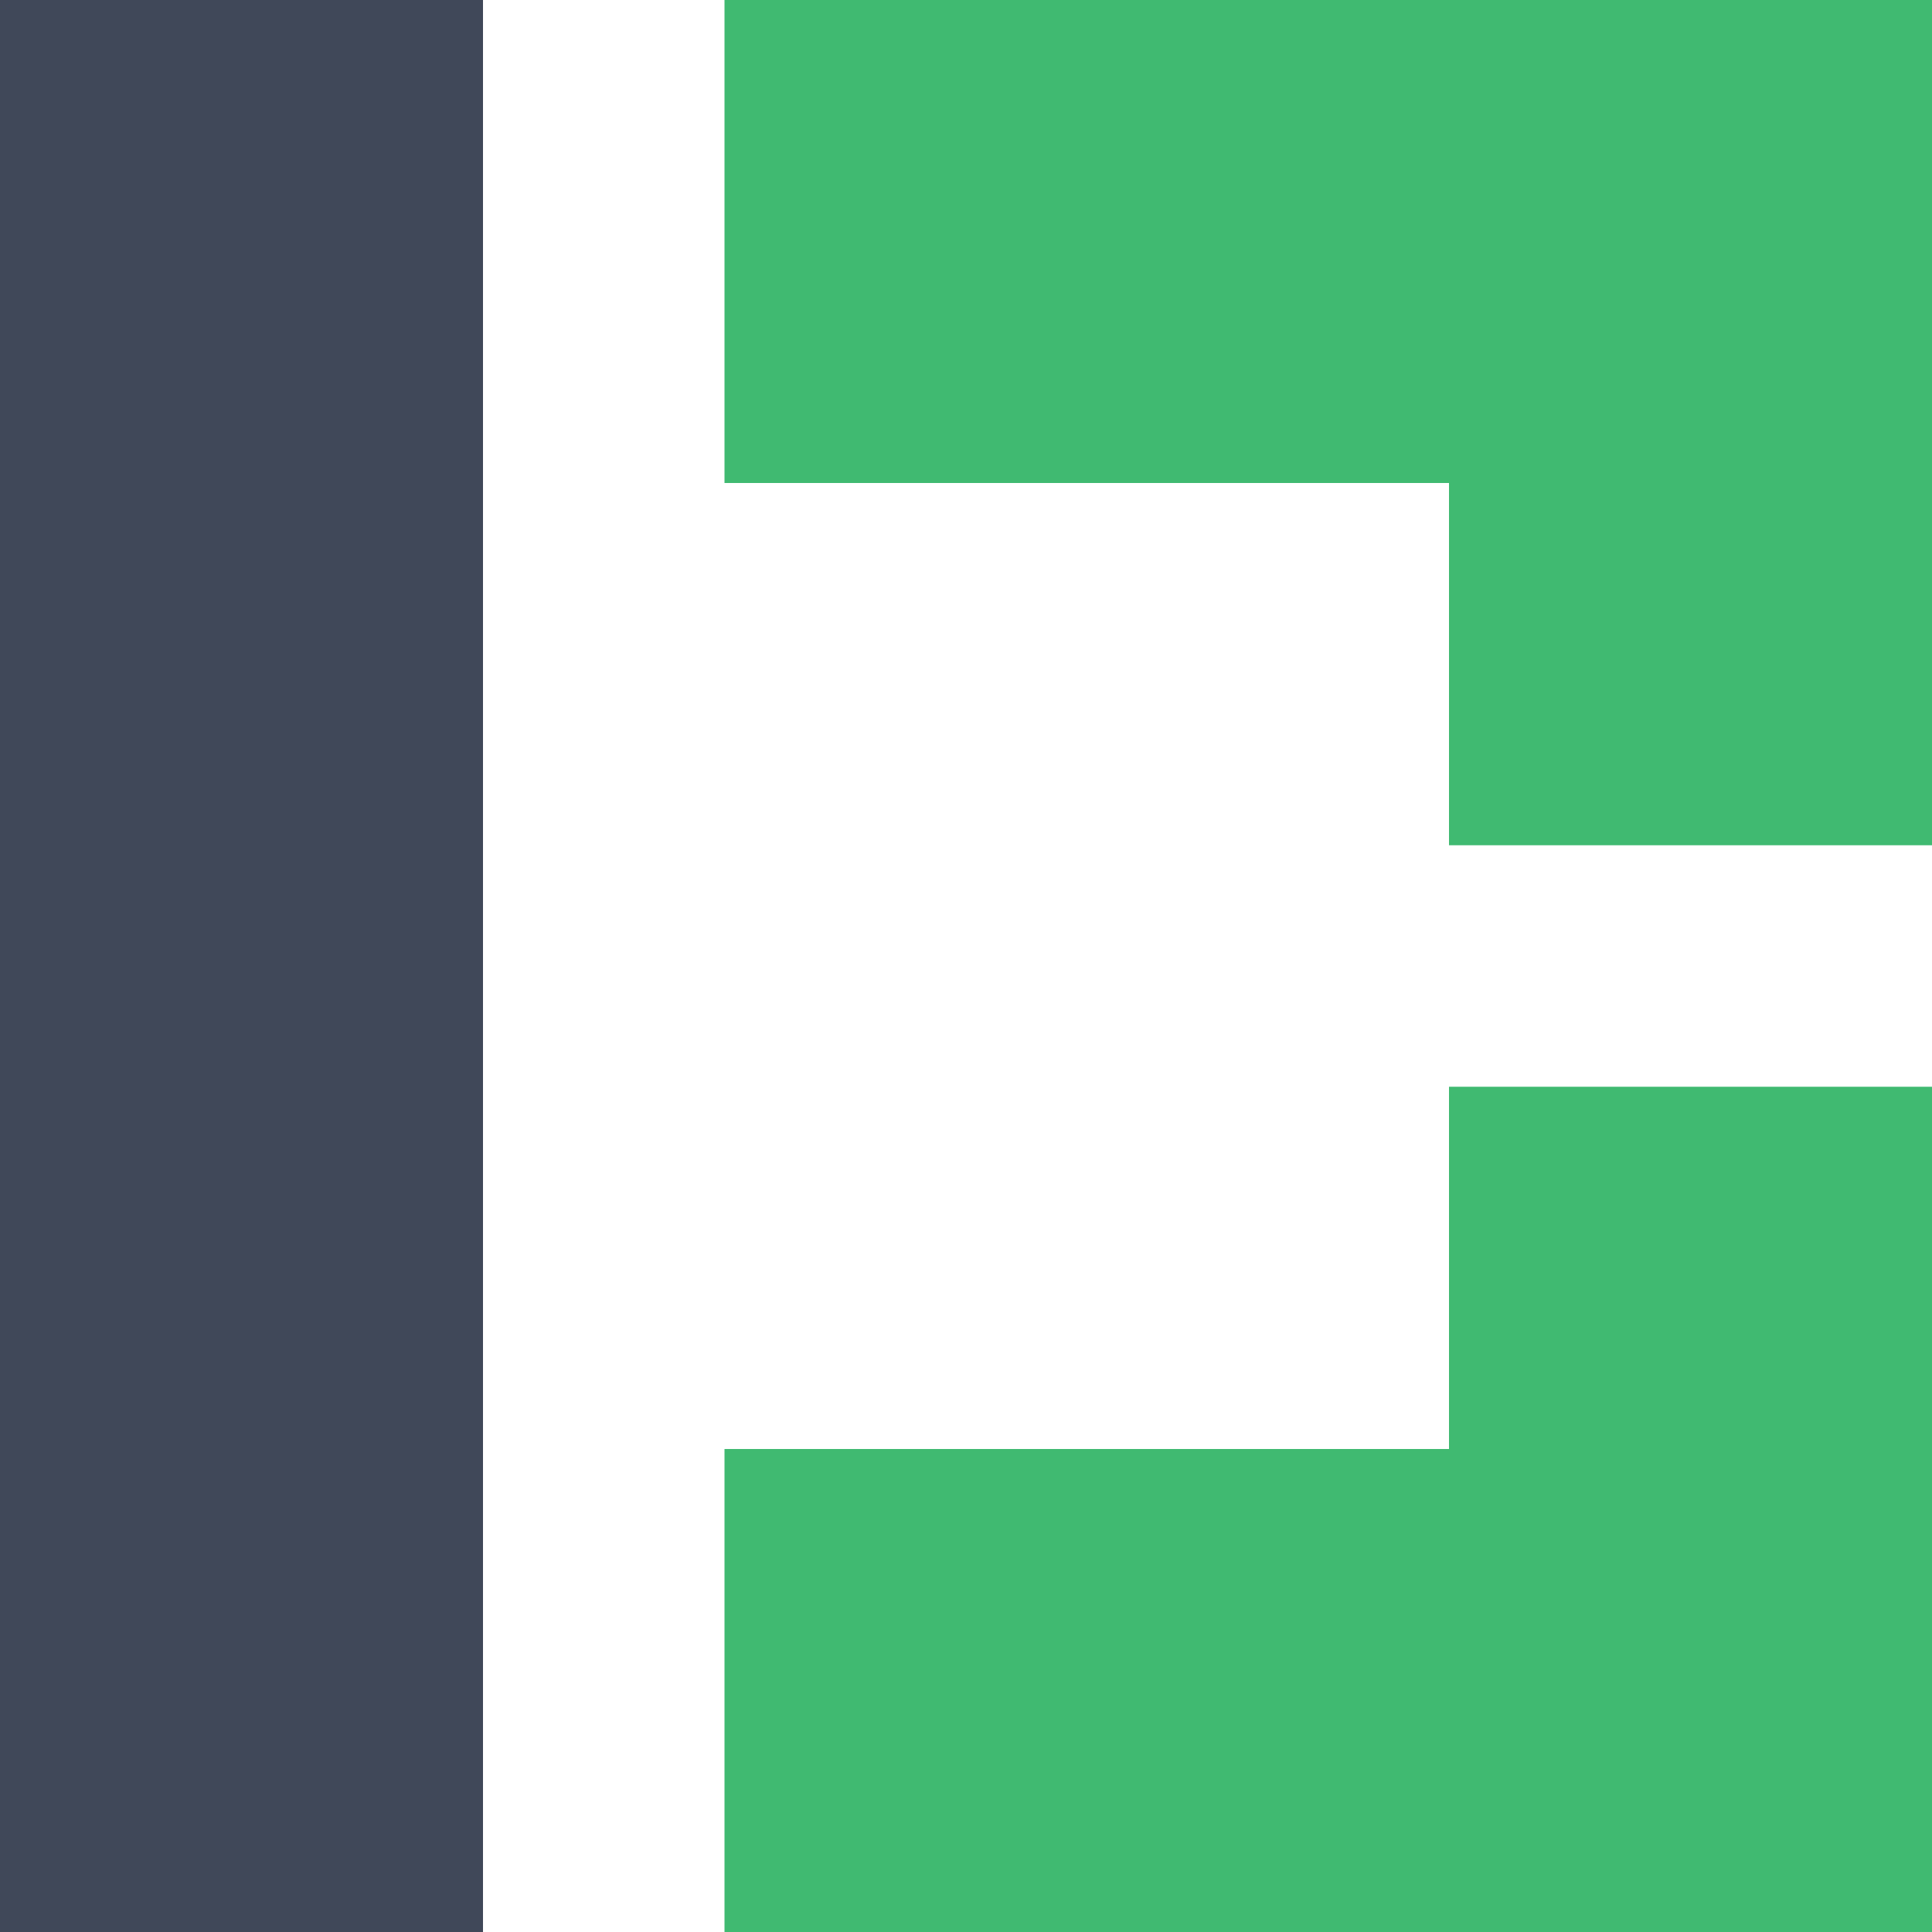
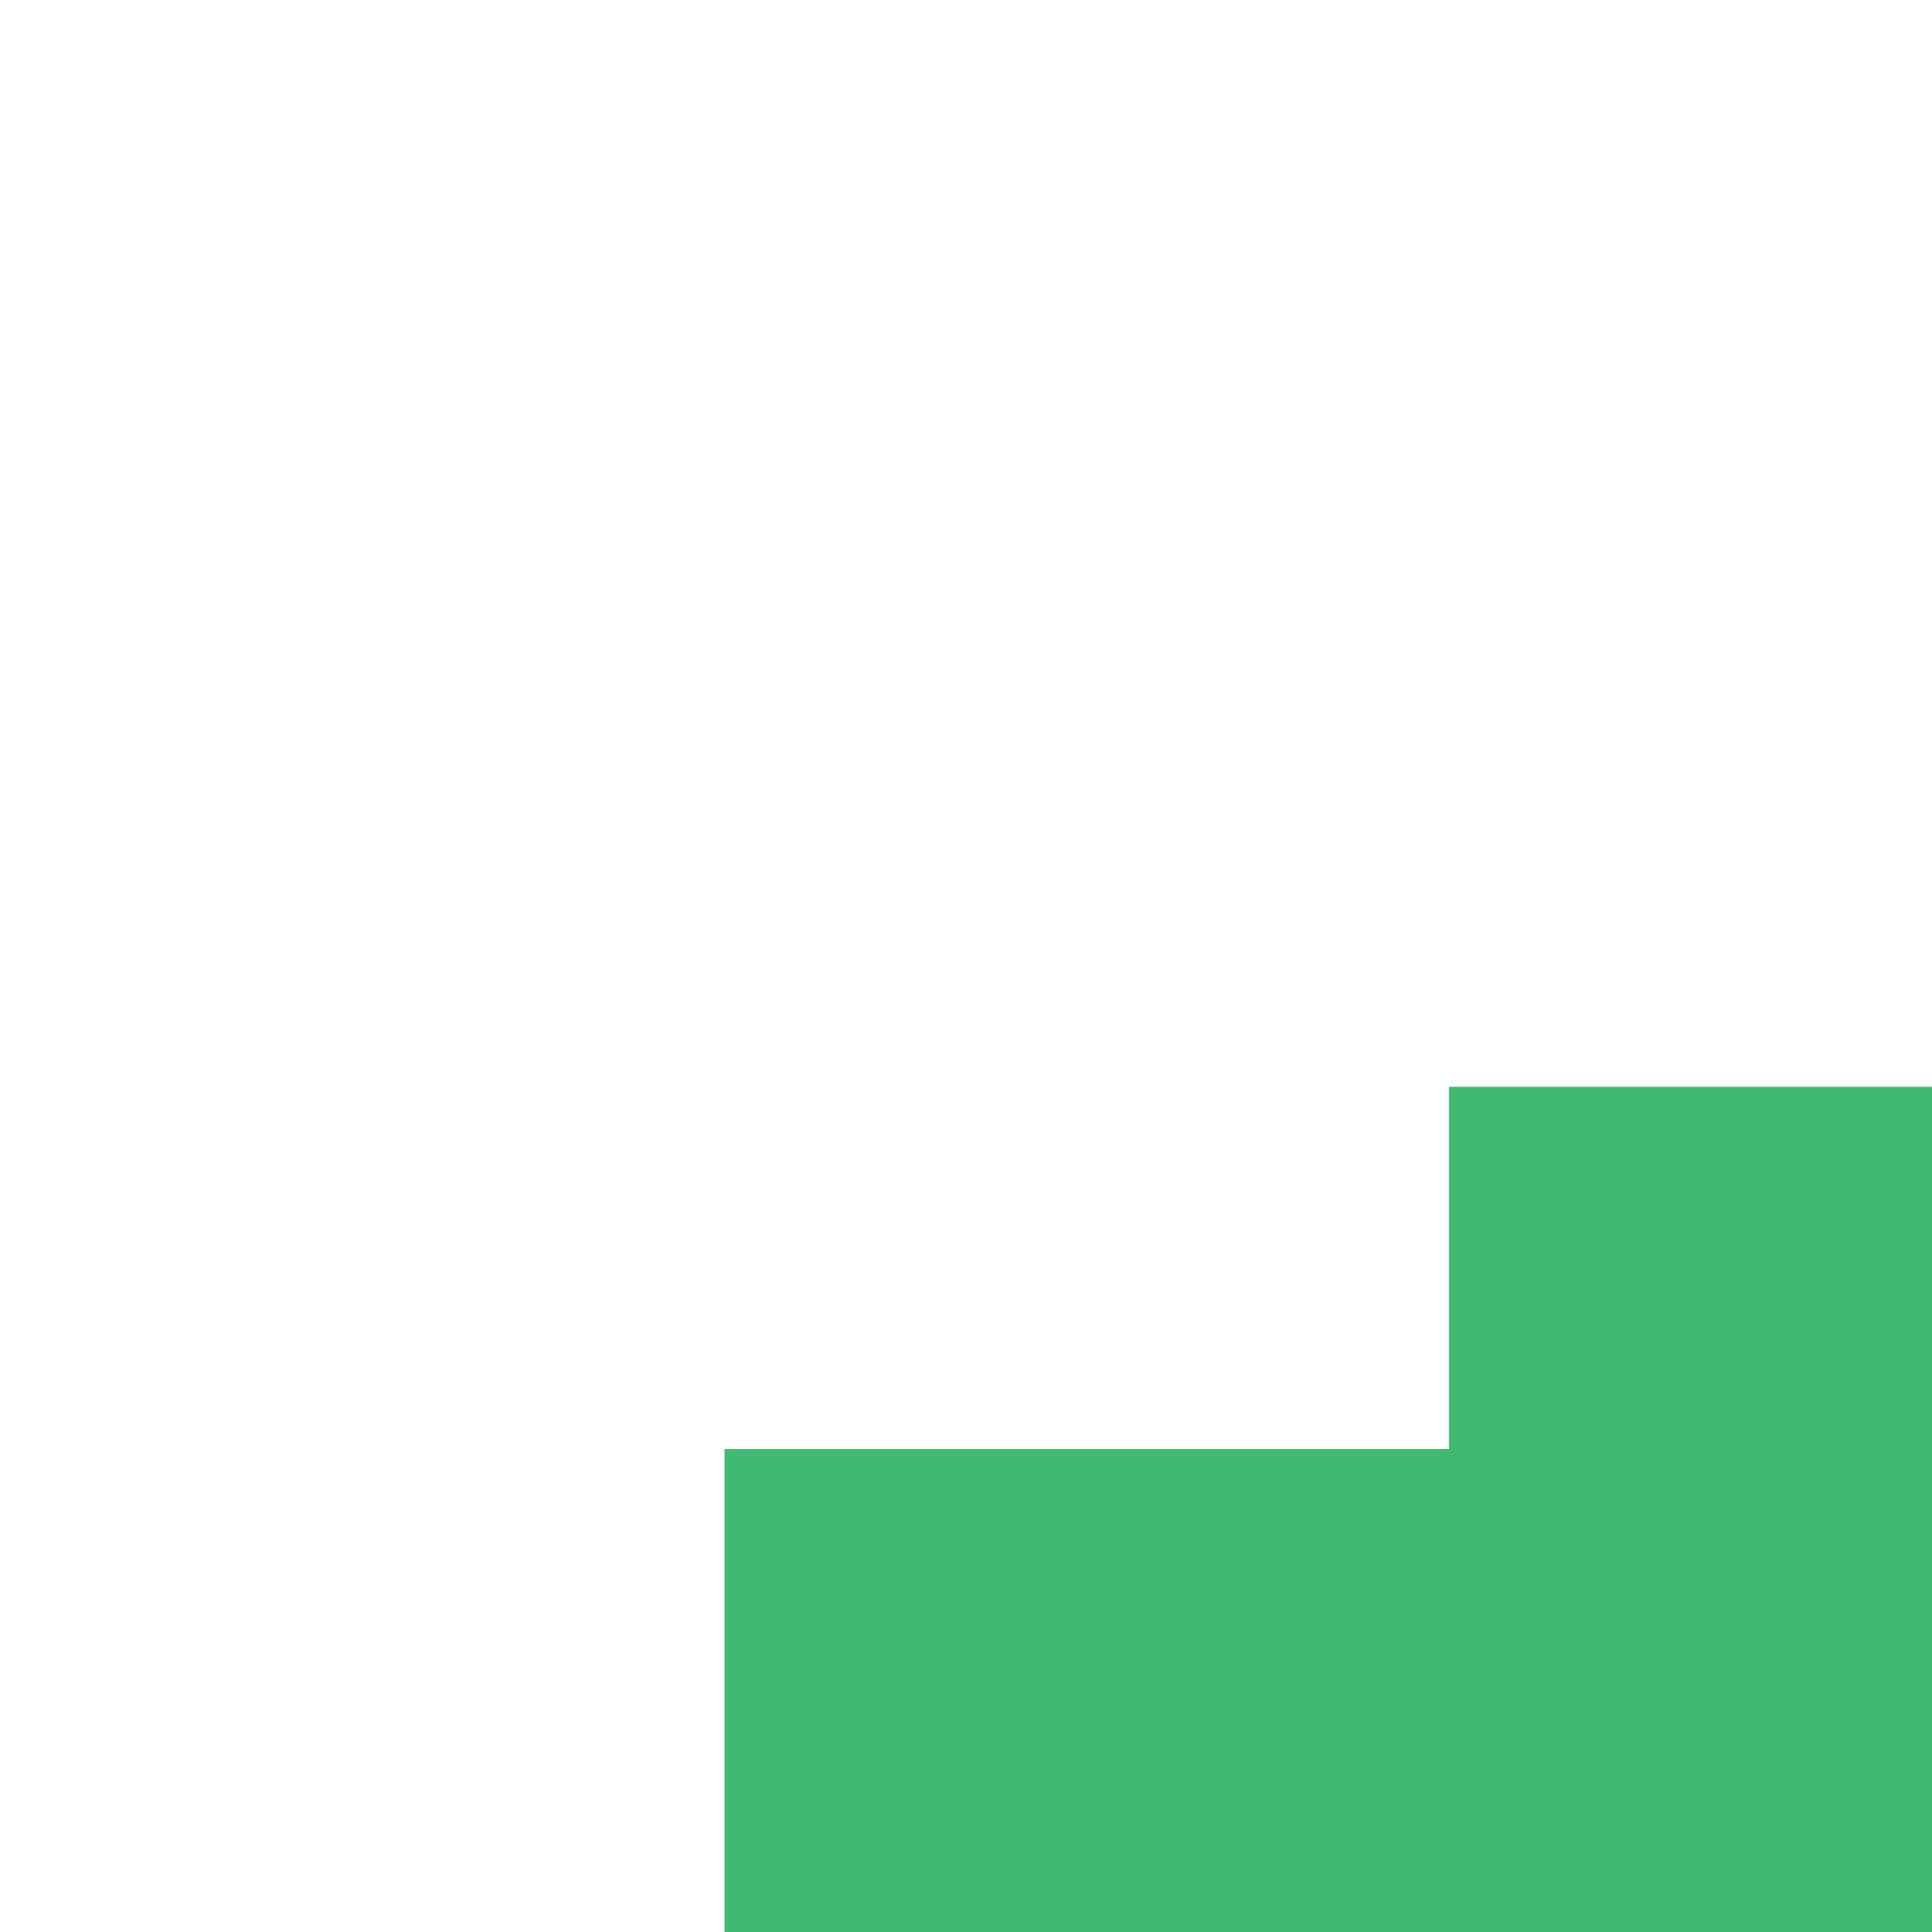
<svg xmlns="http://www.w3.org/2000/svg" width="16" height="16" viewBox="0 0 16 16" fill="none">
  <style>
        rect {
        fill: #404859;
        }
        @media (prefers-color-scheme: dark) {
        rect { fill: #ffffff; }
        }
    </style>
-   <rect width="4" height="16" />
-   <path d="M6 0H16V7H12V4H6V0Z" fill="#40BA71" />
  <path d="M6 16H16V9H12V12H6V16Z" fill="#40BA71" />
</svg>